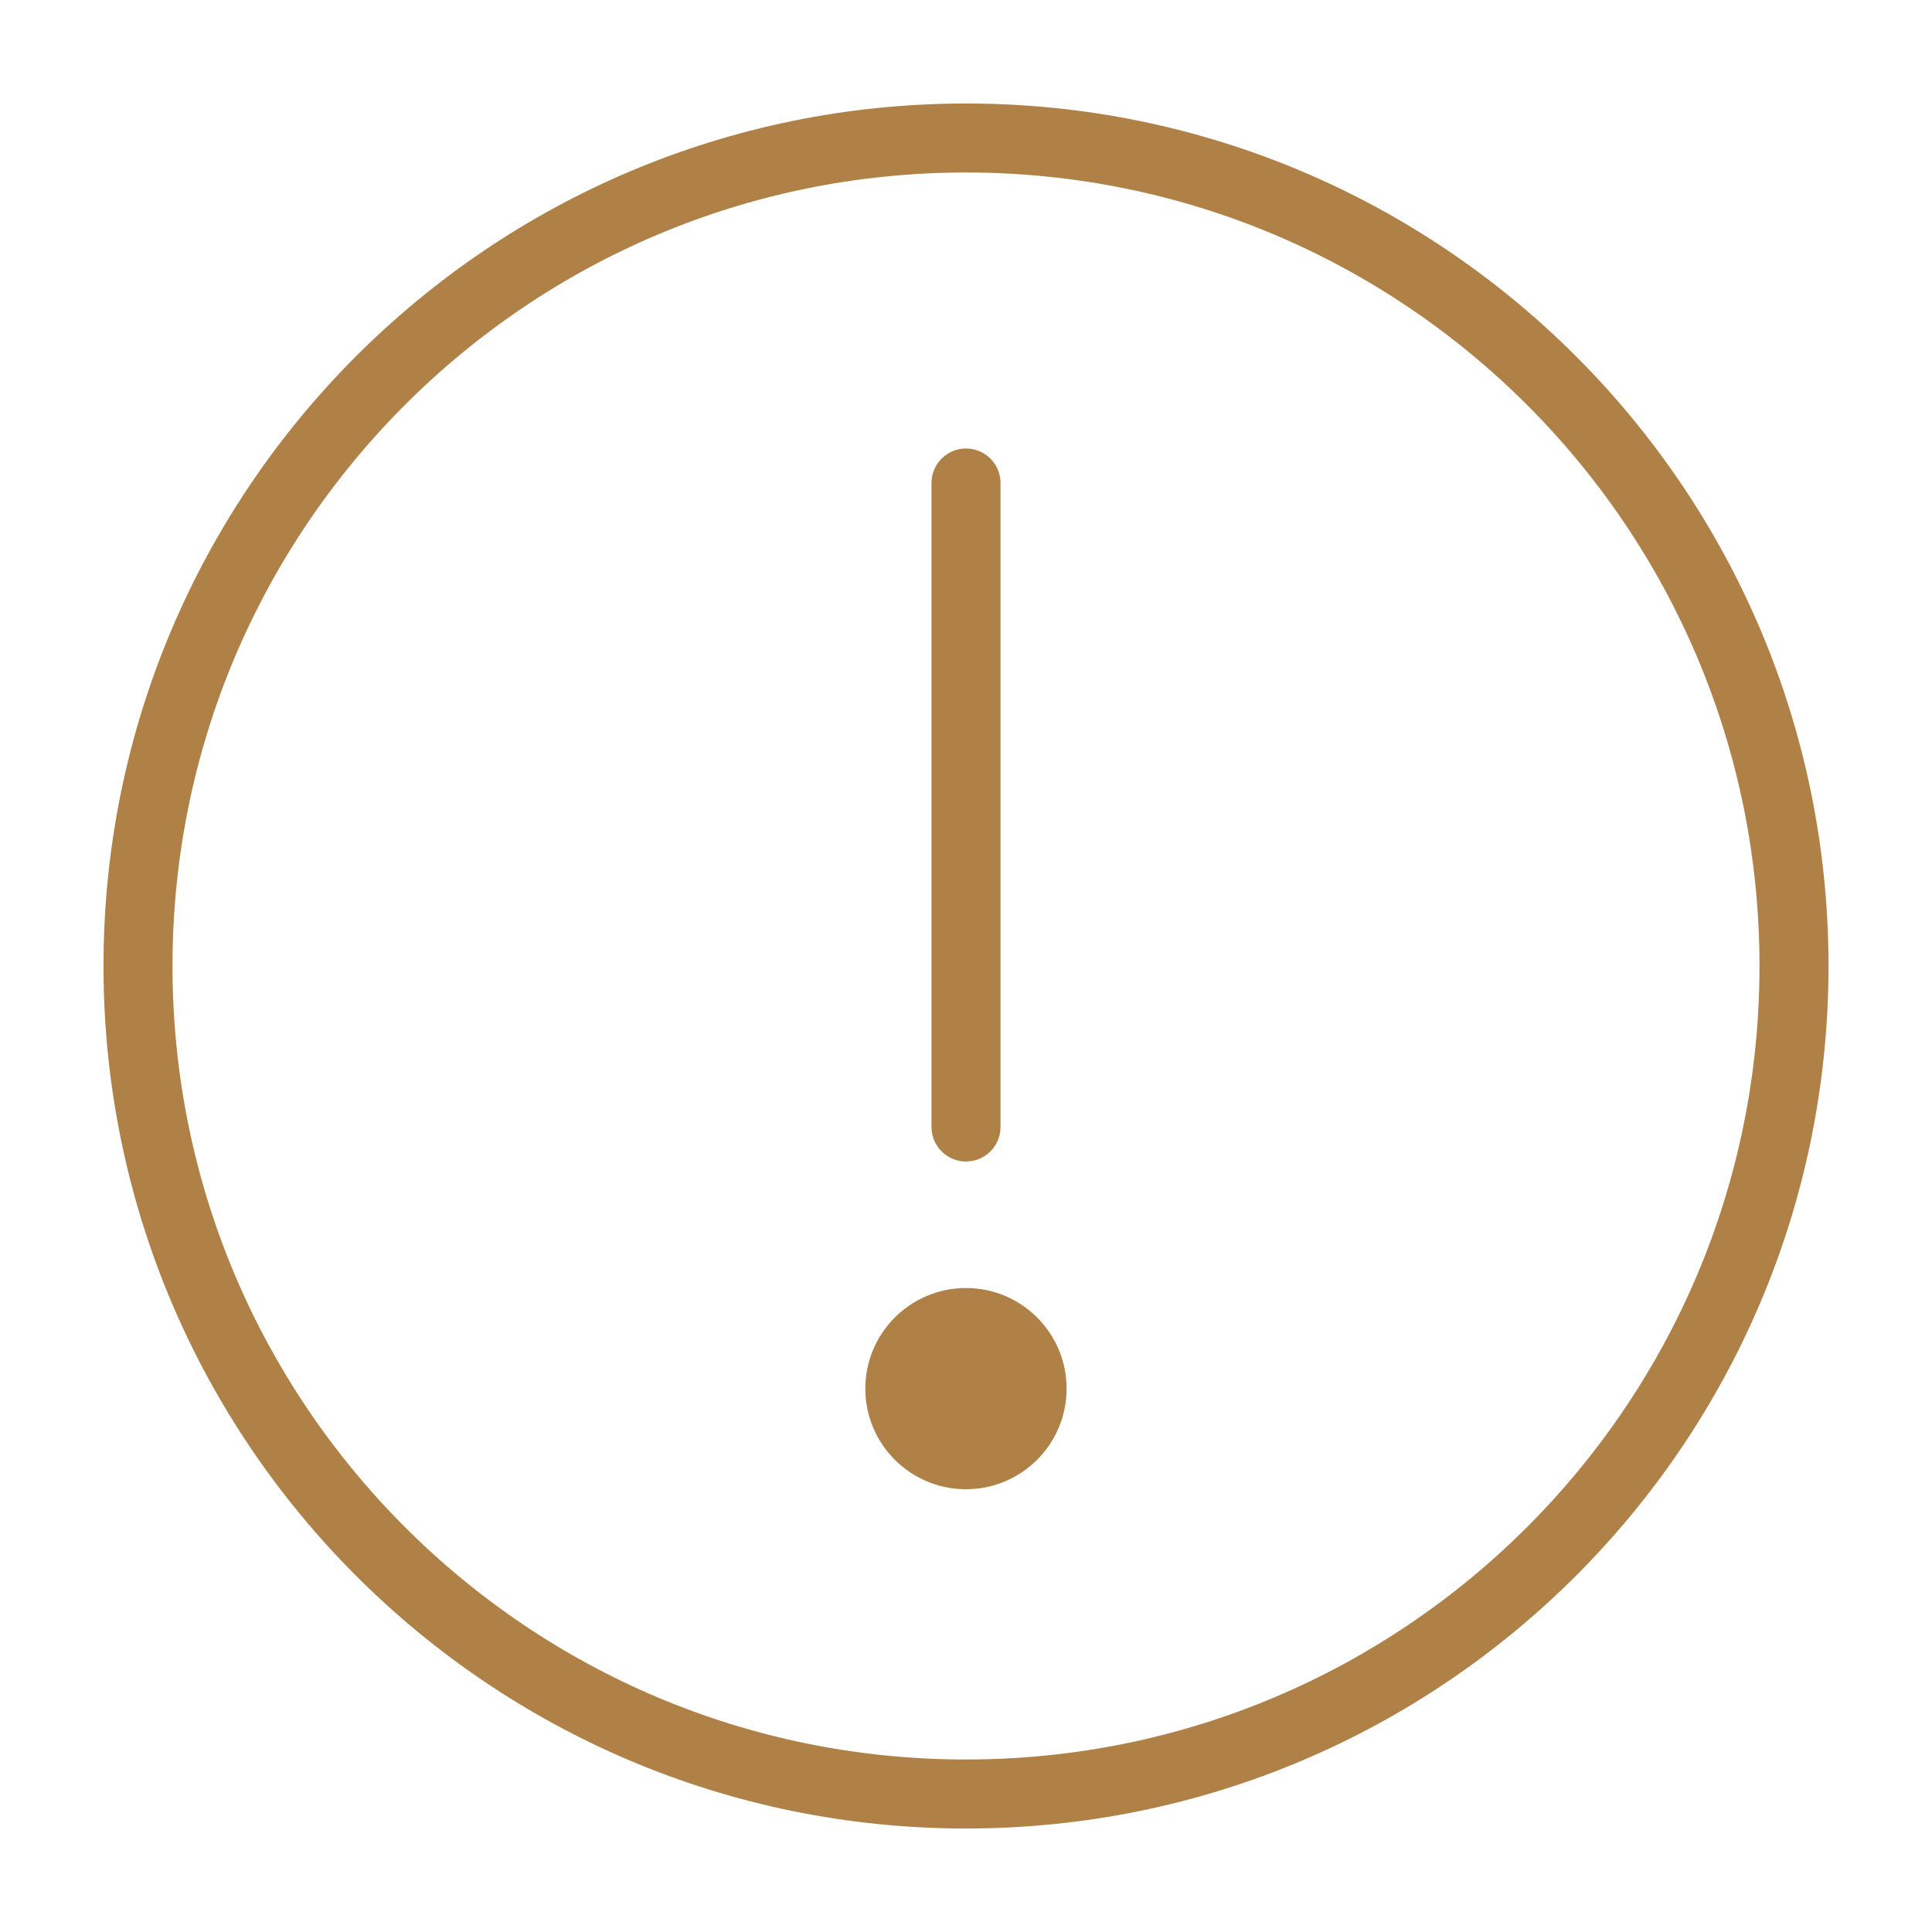
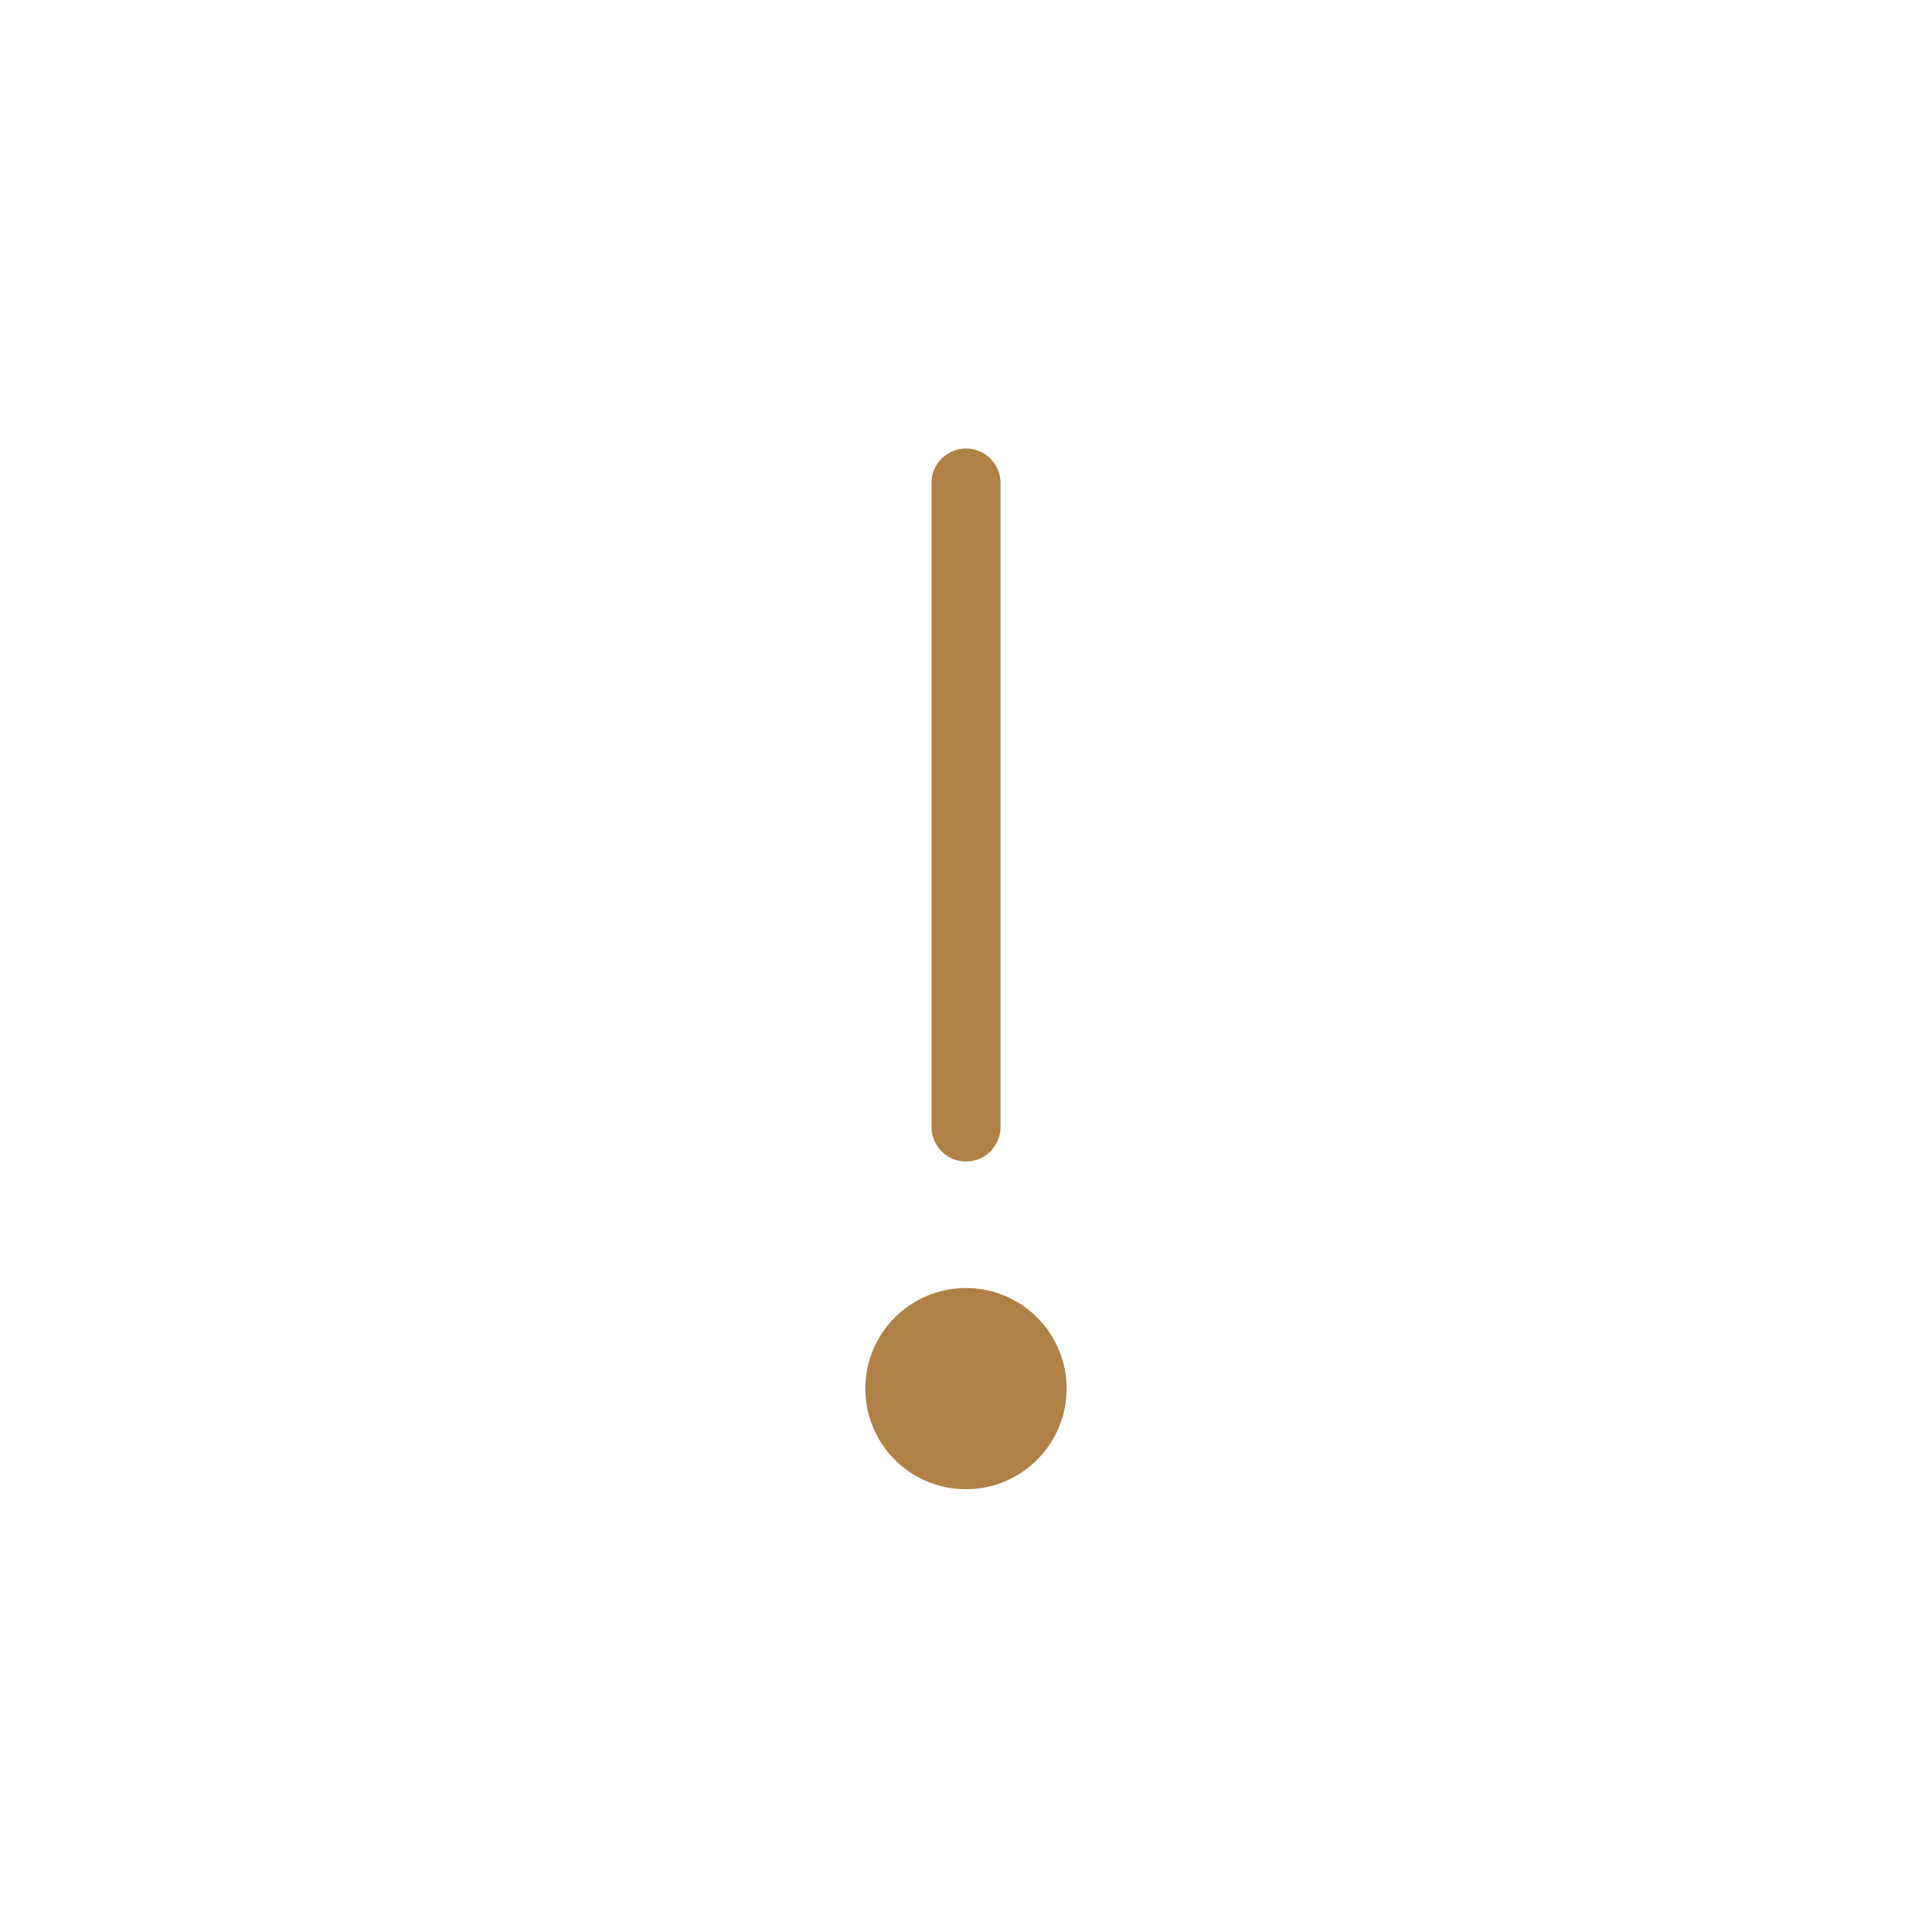
<svg xmlns="http://www.w3.org/2000/svg" width="28" height="28" viewBox="0 0 28 28" fill="none">
-   <path d="M14 26C17.314 26 20.314 24.657 22.485 22.485C24.657 20.314 26 17.314 26 14C26 10.686 24.657 7.686 22.485 5.515C20.314 3.343 17.314 2 14 2C10.686 2 7.686 3.343 5.515 5.515C3.343 7.686 2 10.686 2 14C2 17.314 3.343 20.314 5.515 22.485C7.686 24.657 10.686 26 14 26Z" stroke="#AF8147" stroke-linejoin="round" />
  <path fill-rule="evenodd" clip-rule="evenodd" d="M14 21.583C14.805 21.583 15.458 20.93 15.458 20.125C15.458 19.32 14.805 18.667 14 18.667C13.194 18.667 12.541 19.32 12.541 20.125C12.541 20.93 13.194 21.583 14 21.583Z" fill="#AF8147" />
  <path d="M14 7V16.333" stroke="#AF8147" stroke-linecap="round" stroke-linejoin="round" />
</svg>